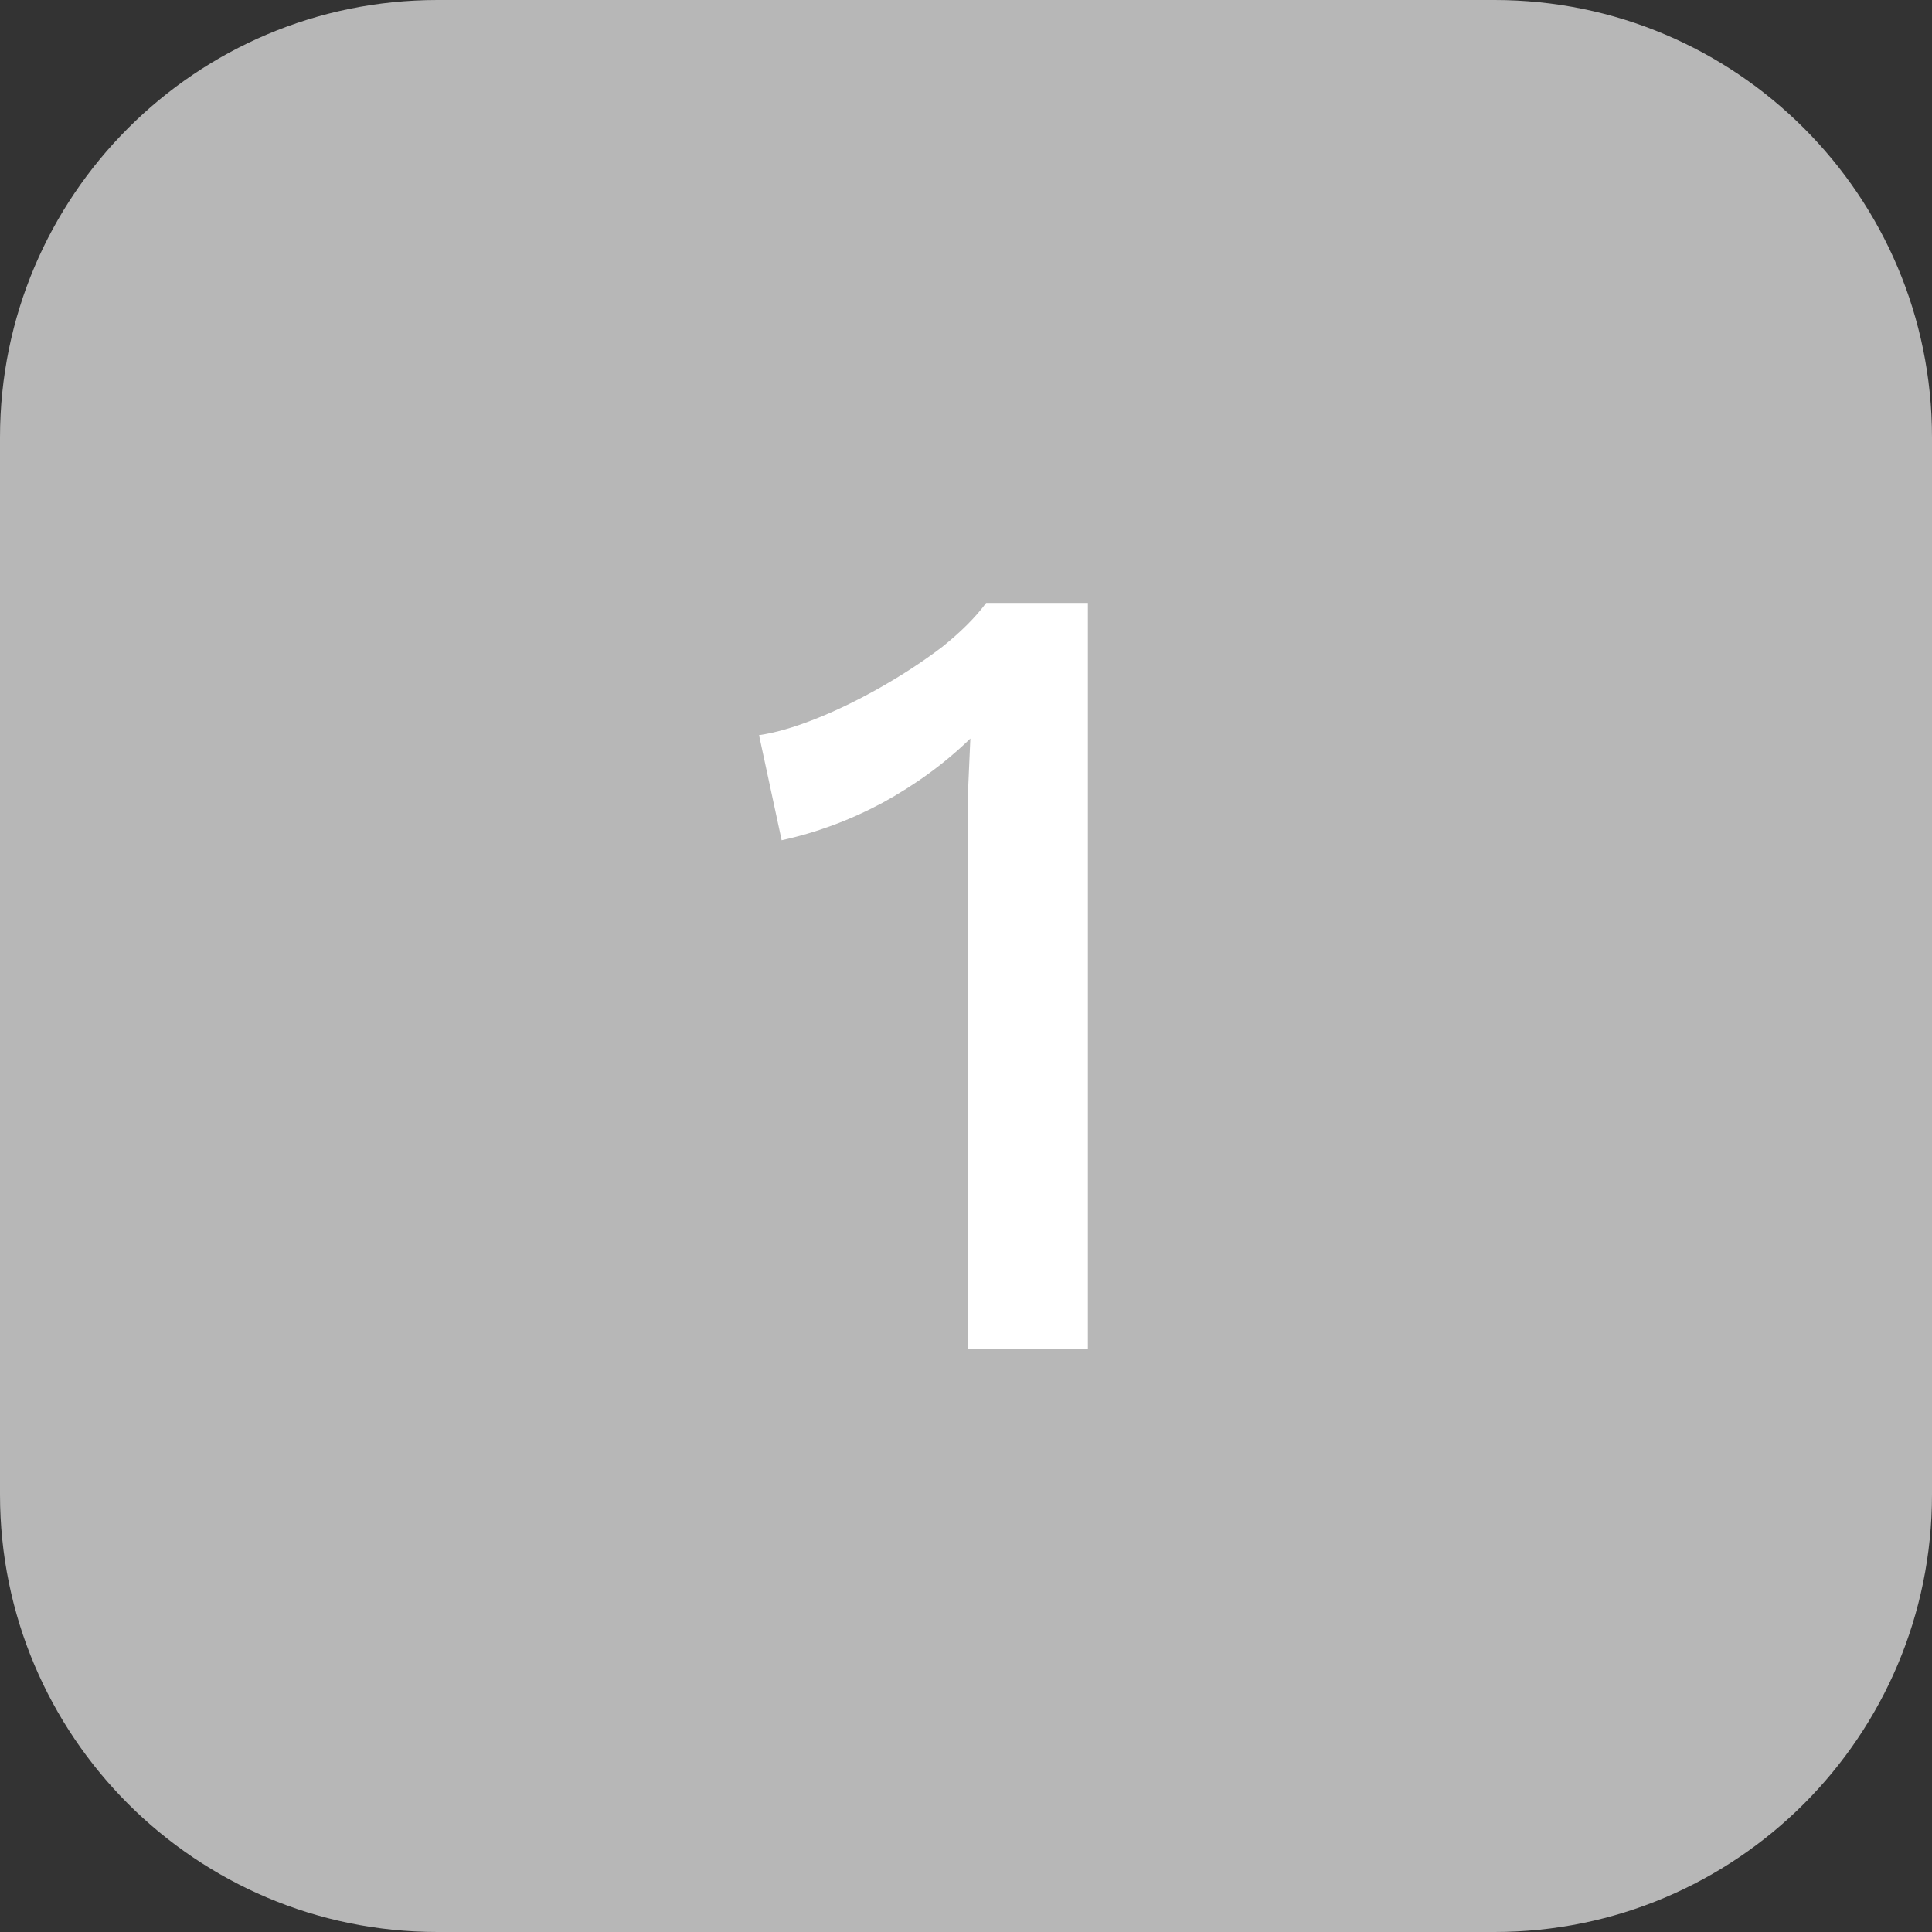
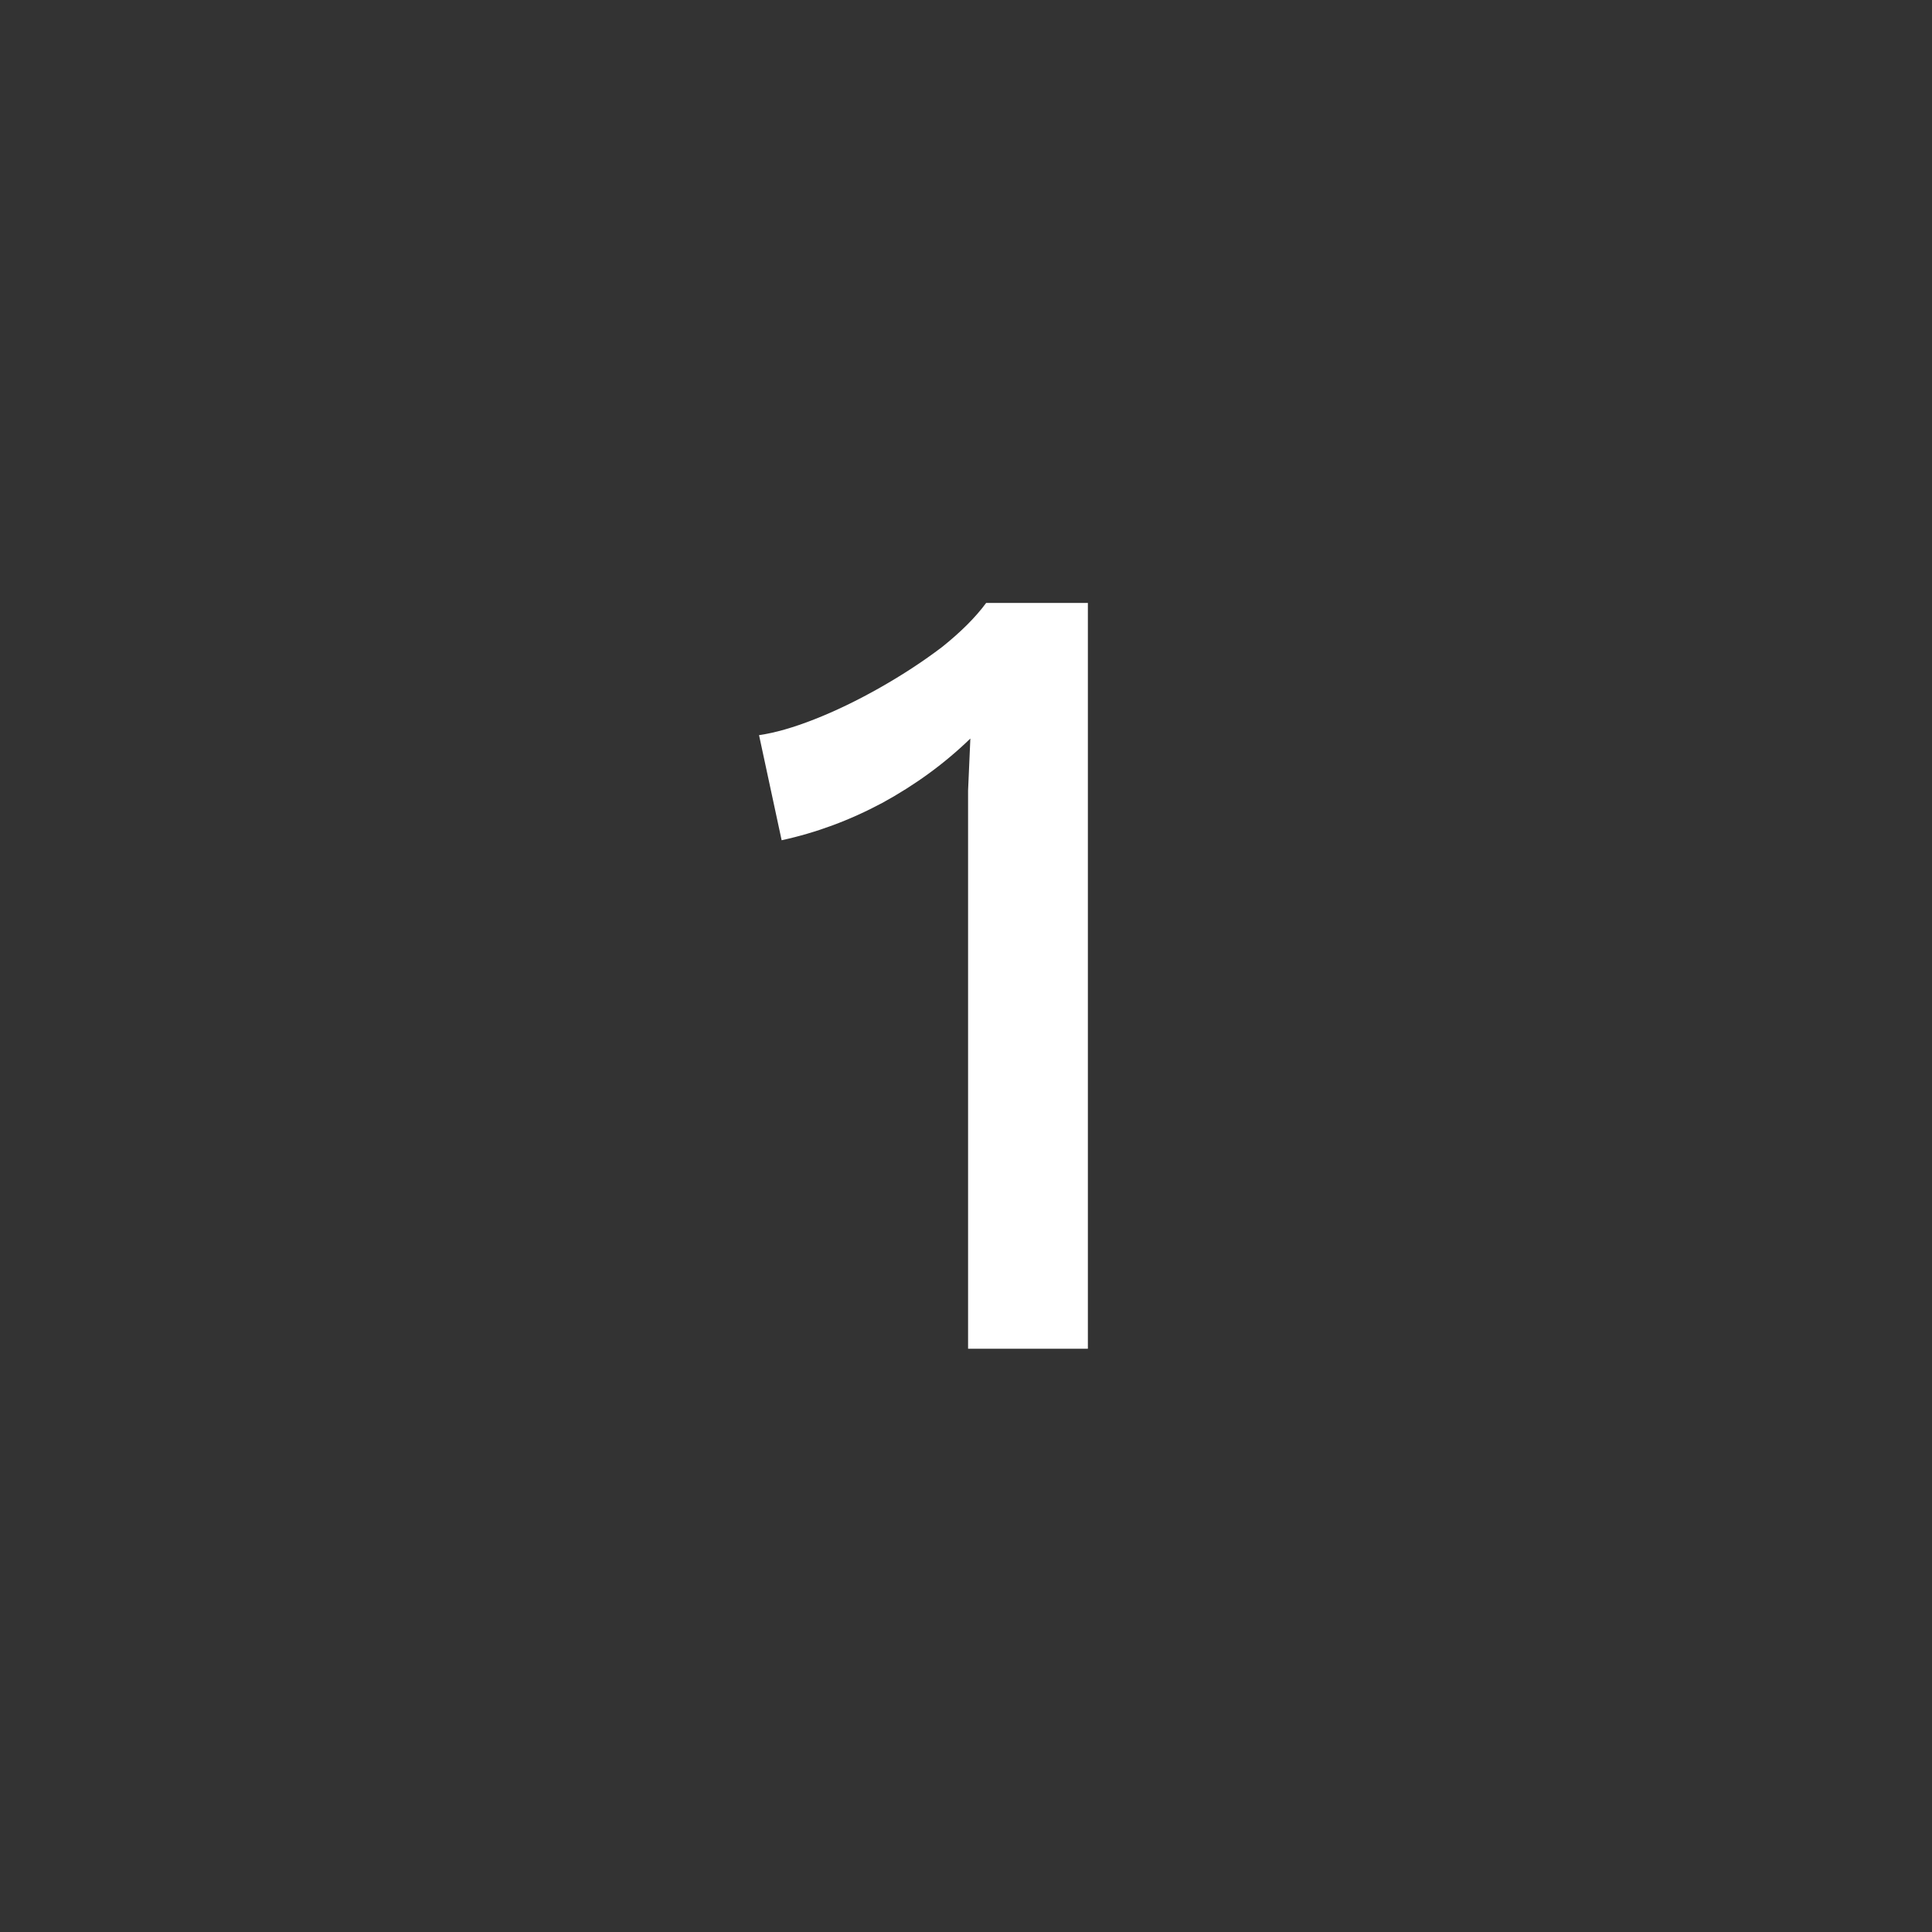
<svg xmlns="http://www.w3.org/2000/svg" width="106" height="106" viewBox="0 0 106 106" fill="none">
  <rect x="0" y="0" width="106" height="106" fill="#333333" stroke="none" />
  <g clip-path="url(#clip0_500_8251)">
-     <path d="M82 0H24C10.745 0 0 10.745 0 24V82C0 95.255 10.745 106 24 106H82C95.255 106 106 95.255 106 82V24C106 10.745 95.255 0 82 0Z" fill="#B7B7B7" />
    <path d="M53.114 74V45.914C53.114 45.087 53.114 44.24 53.114 43.372C53.156 42.463 53.197 41.512 53.239 40.52C51.833 41.884 50.221 43.062 48.403 44.054C46.625 45.005 44.786 45.687 42.885 46.1L41.645 40.334C42.513 40.21 43.525 39.921 44.682 39.466C45.84 39.011 47.038 38.433 48.279 37.73C49.519 37.027 50.655 36.283 51.688 35.498C52.722 34.671 53.528 33.865 54.106 33.08H59.687V74H53.114Z" fill="white" />
  </g>
  <defs>
    <clipPath id="clip0_500_8251">
      <rect width="106" height="106" fill="white" />
    </clipPath>
  </defs>
</svg>